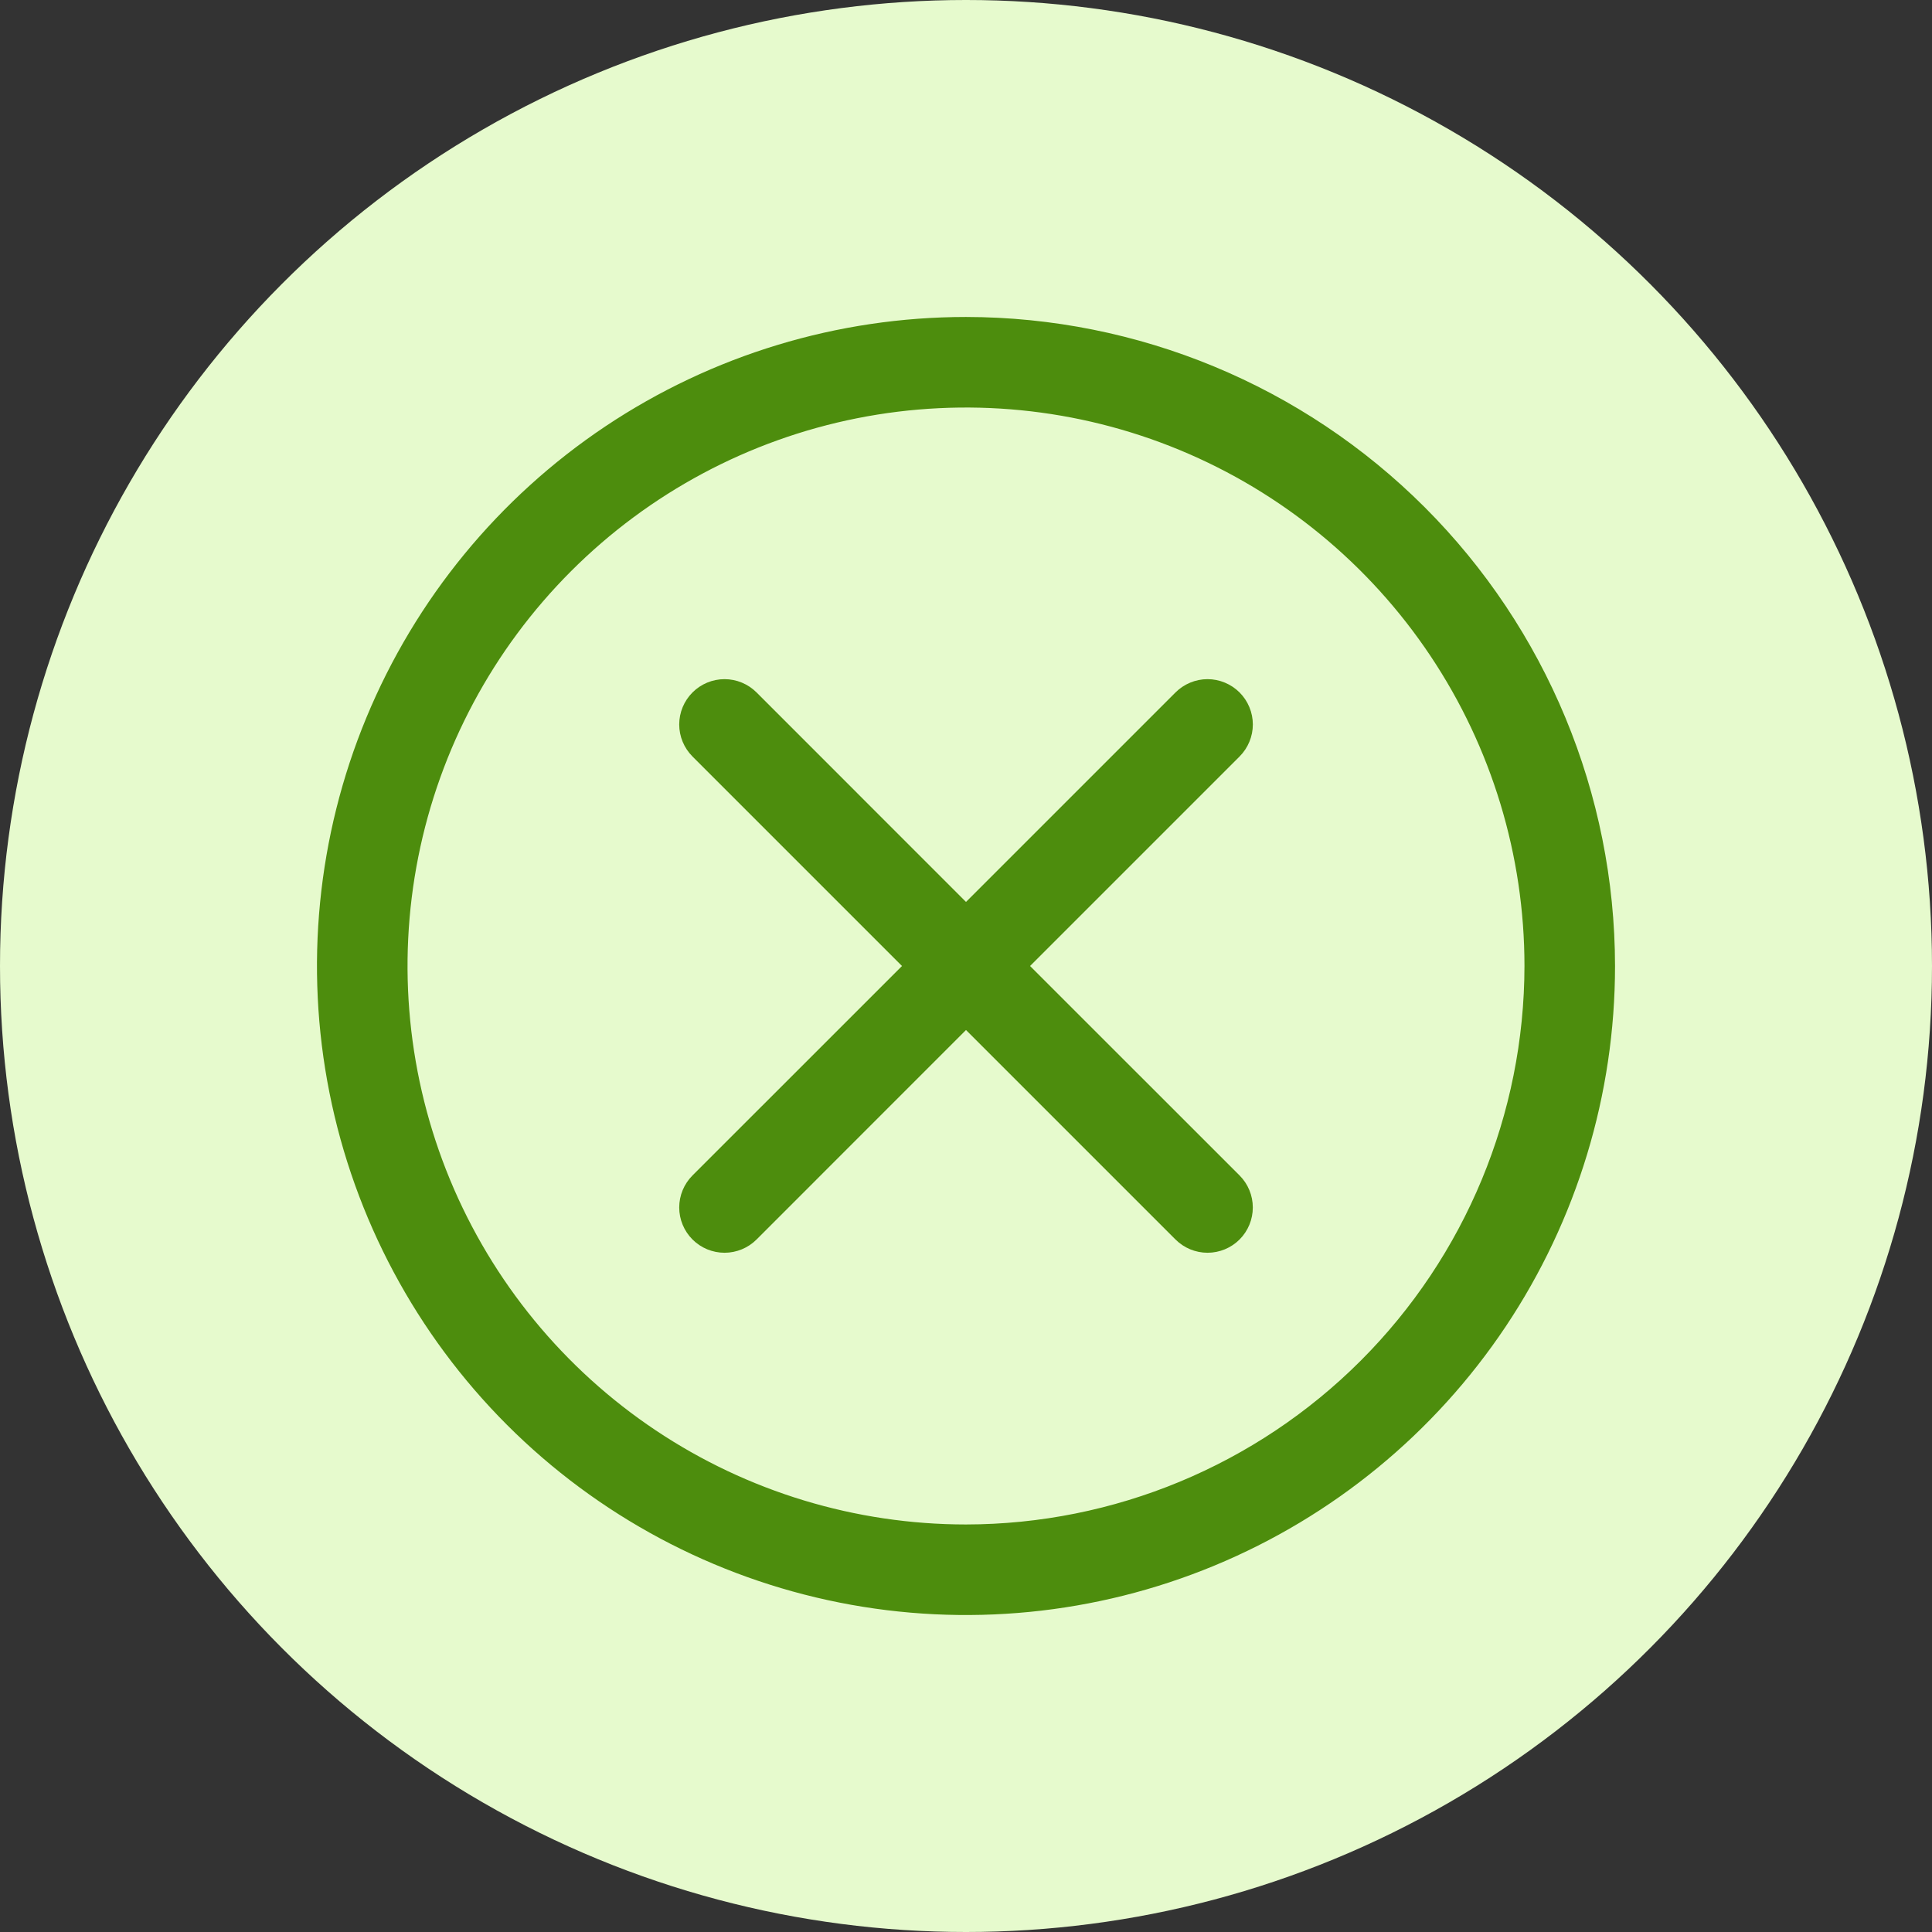
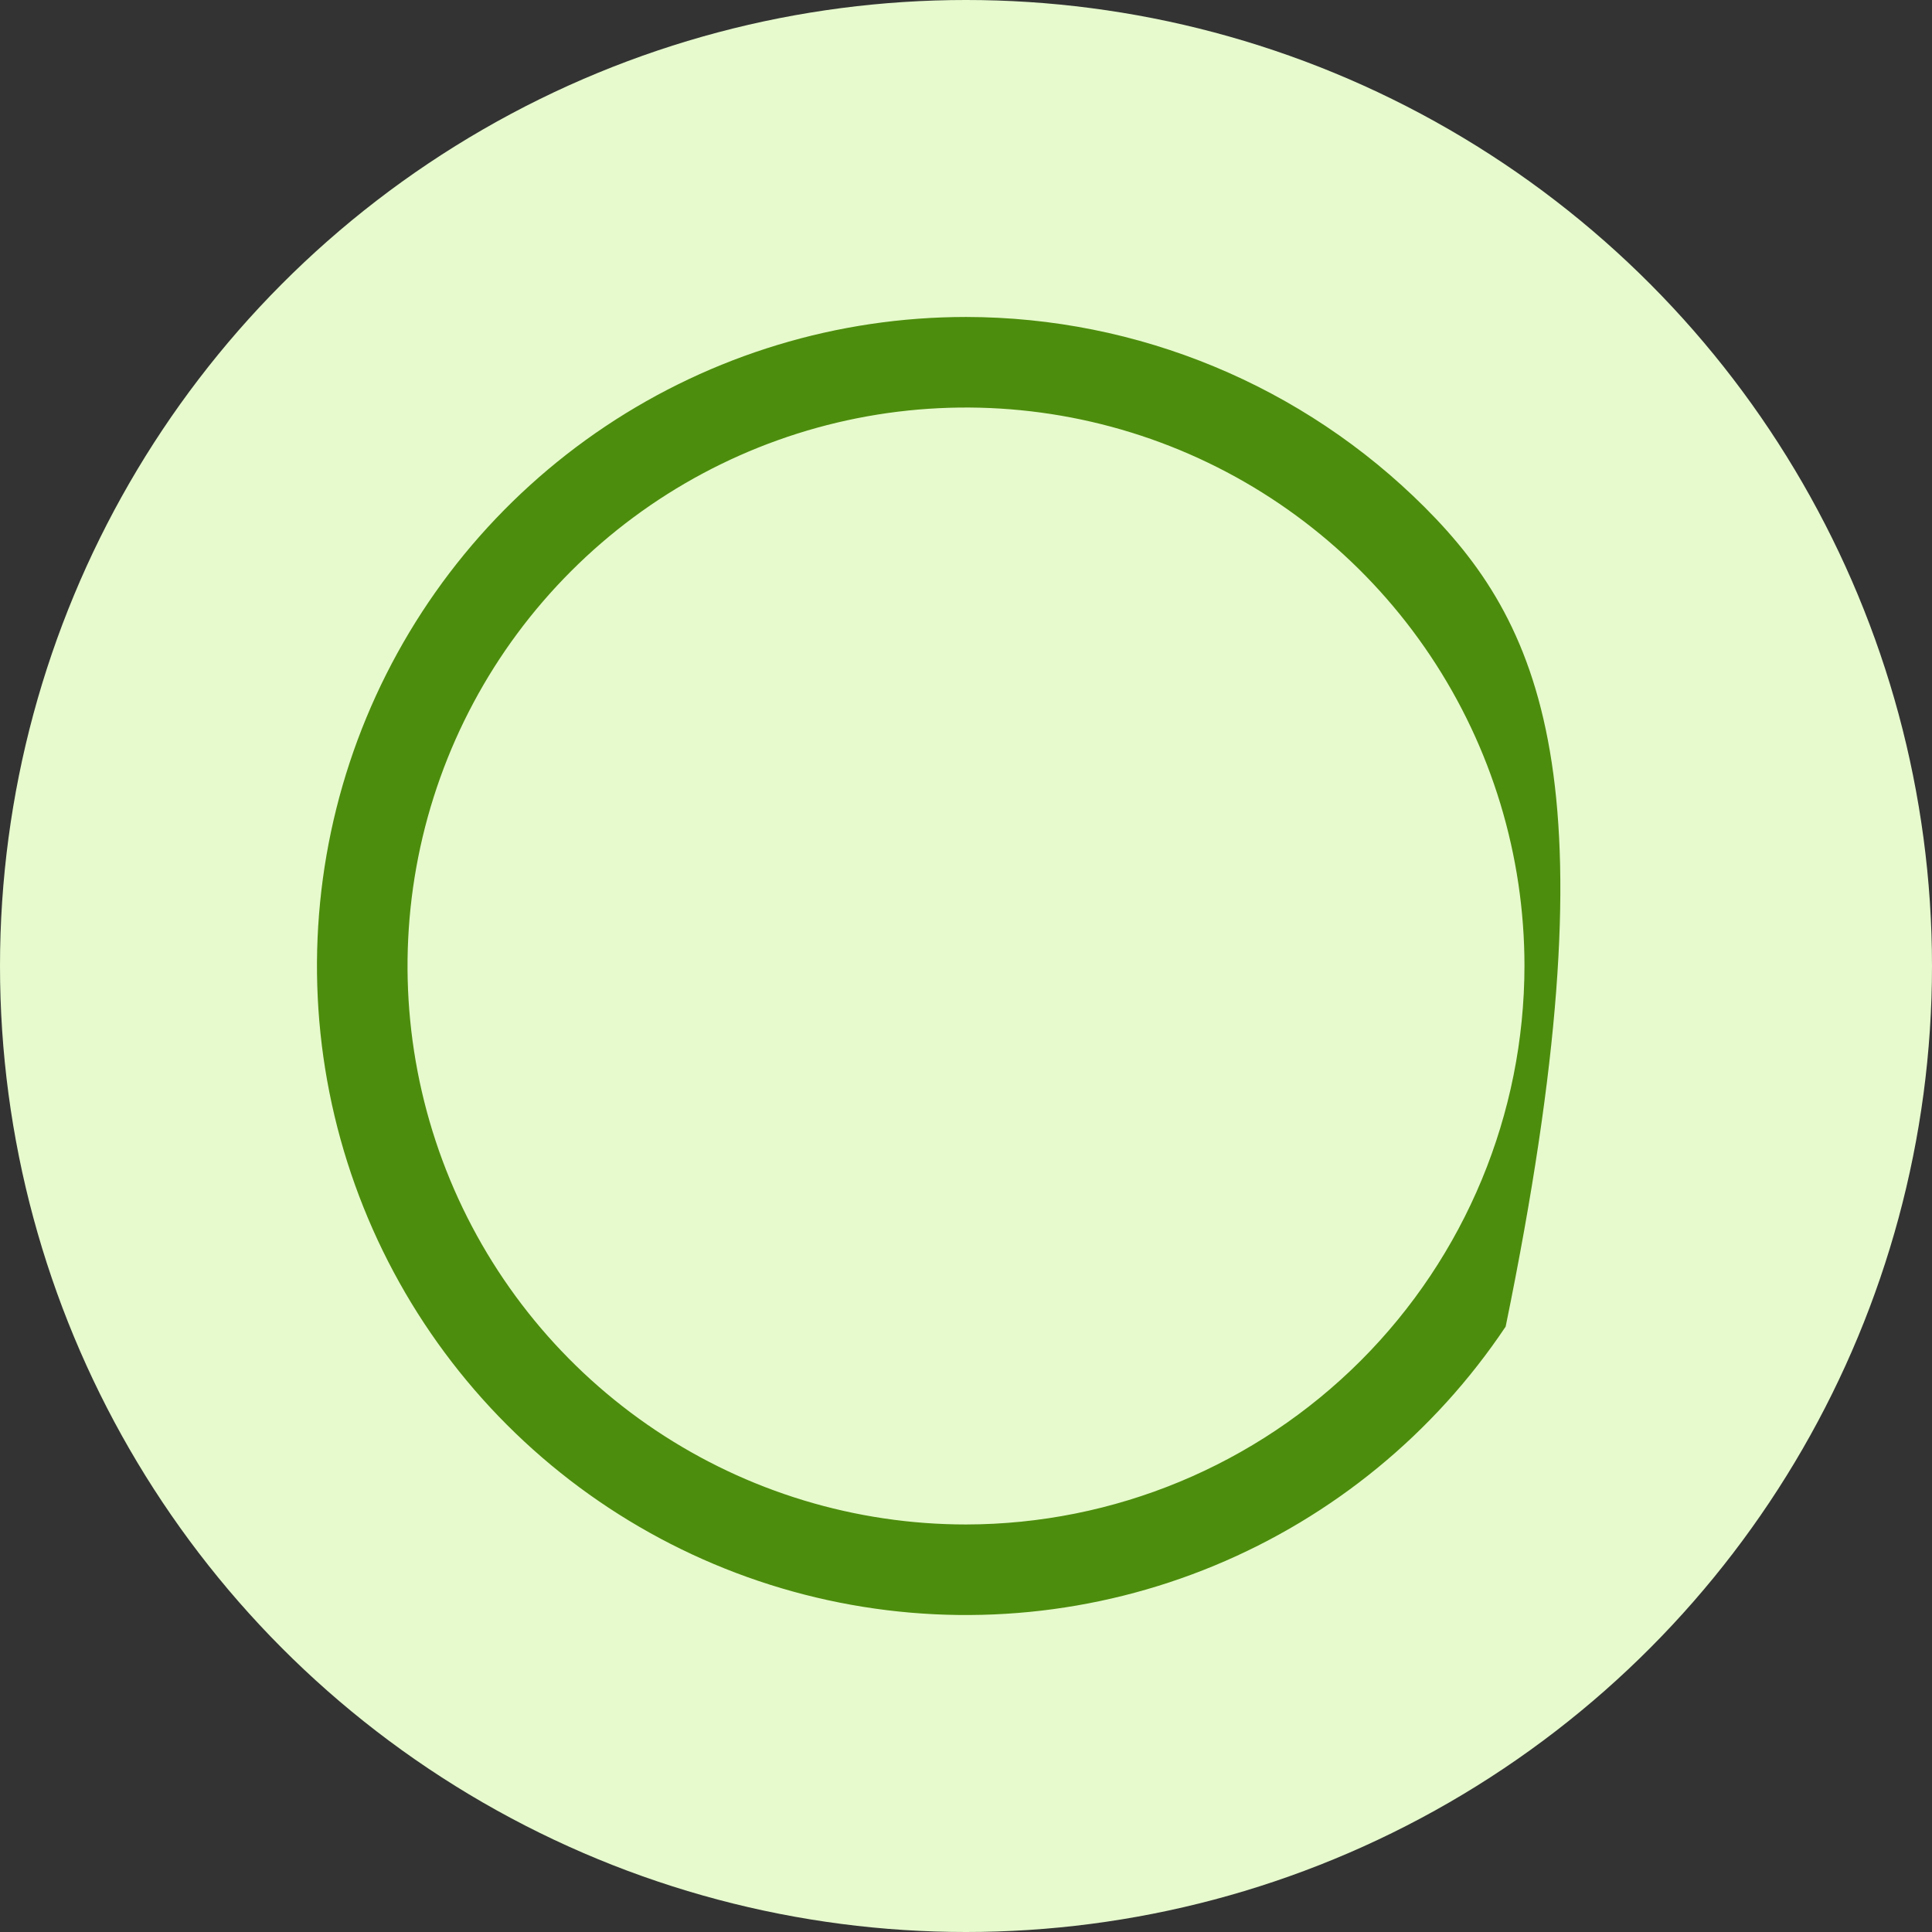
<svg xmlns="http://www.w3.org/2000/svg" width="64" height="64" viewBox="0 0 64 64" fill="none">
  <rect x="0" y="0" width="64" height="64" fill="#333333" stroke="none" />
  <circle cx="32" cy="32" r="32" fill="#E6FACD" />
  <g clip-path="url(#clip0_668_642)">
-     <path d="M41.062 22.938C40.923 22.799 40.757 22.688 40.575 22.613C40.393 22.537 40.198 22.498 40.001 22.498C39.804 22.498 39.609 22.537 39.427 22.613C39.245 22.688 39.079 22.799 38.94 22.938L32 29.878L25.062 22.938C24.781 22.657 24.399 22.498 24.001 22.498C23.603 22.498 23.221 22.657 22.94 22.938C22.659 23.219 22.5 23.601 22.5 23.999C22.5 24.397 22.659 24.779 22.94 25.06L29.88 32L22.94 38.938C22.659 39.219 22.5 39.601 22.5 39.999C22.5 40.397 22.659 40.779 22.94 41.06C23.221 41.341 23.603 41.499 24.001 41.499C24.399 41.499 24.781 41.341 25.062 41.06L32 34.12L38.94 41.06C39.221 41.341 39.603 41.499 40.001 41.499C40.399 41.499 40.781 41.341 41.062 41.06C41.343 40.779 41.501 40.397 41.501 39.999C41.501 39.601 41.343 39.219 41.062 38.938L34.122 32L41.062 25.06C41.201 24.921 41.312 24.755 41.387 24.573C41.463 24.391 41.502 24.196 41.502 23.999C41.502 23.802 41.463 23.607 41.387 23.425C41.312 23.243 41.201 23.077 41.062 22.938Z" fill="#4D8D0D" />
-     <path d="M32 10.5C27.748 10.5 23.591 11.761 20.055 14.123C16.52 16.486 13.764 19.844 12.137 23.772C10.509 27.701 10.084 32.024 10.913 36.194C11.743 40.365 13.79 44.196 16.797 47.203C19.804 50.21 23.635 52.257 27.806 53.087C31.976 53.916 36.299 53.491 40.228 51.863C44.156 50.236 47.514 47.48 49.877 43.945C52.239 40.409 53.5 36.252 53.5 32C53.494 26.3 51.226 20.835 47.196 16.804C43.165 12.774 37.7 10.506 32 10.5ZM32 50.5C28.341 50.5 24.764 49.415 21.722 47.382C18.68 45.349 16.308 42.46 14.908 39.08C13.508 35.699 13.142 31.98 13.855 28.391C14.569 24.802 16.331 21.506 18.919 18.919C21.506 16.331 24.802 14.569 28.391 13.855C31.98 13.142 35.699 13.508 39.08 14.908C42.46 16.308 45.349 18.68 47.382 21.722C49.415 24.764 50.5 28.341 50.5 32C50.494 36.905 48.543 41.607 45.075 45.075C41.607 48.543 36.905 50.494 32 50.5Z" fill="#4D8D0D" />
+     <path d="M32 10.5C27.748 10.5 23.591 11.761 20.055 14.123C16.52 16.486 13.764 19.844 12.137 23.772C10.509 27.701 10.084 32.024 10.913 36.194C11.743 40.365 13.79 44.196 16.797 47.203C19.804 50.21 23.635 52.257 27.806 53.087C31.976 53.916 36.299 53.491 40.228 51.863C44.156 50.236 47.514 47.48 49.877 43.945C53.494 26.3 51.226 20.835 47.196 16.804C43.165 12.774 37.7 10.506 32 10.5ZM32 50.5C28.341 50.5 24.764 49.415 21.722 47.382C18.68 45.349 16.308 42.46 14.908 39.08C13.508 35.699 13.142 31.98 13.855 28.391C14.569 24.802 16.331 21.506 18.919 18.919C21.506 16.331 24.802 14.569 28.391 13.855C31.98 13.142 35.699 13.508 39.08 14.908C42.46 16.308 45.349 18.68 47.382 21.722C49.415 24.764 50.5 28.341 50.5 32C50.494 36.905 48.543 41.607 45.075 45.075C41.607 48.543 36.905 50.494 32 50.5Z" fill="#4D8D0D" />
  </g>
  <defs>
    <clipPath id="clip0_668_642">
      <rect width="48" height="48" fill="white" transform="translate(8 8)" />
    </clipPath>
  </defs>
</svg>